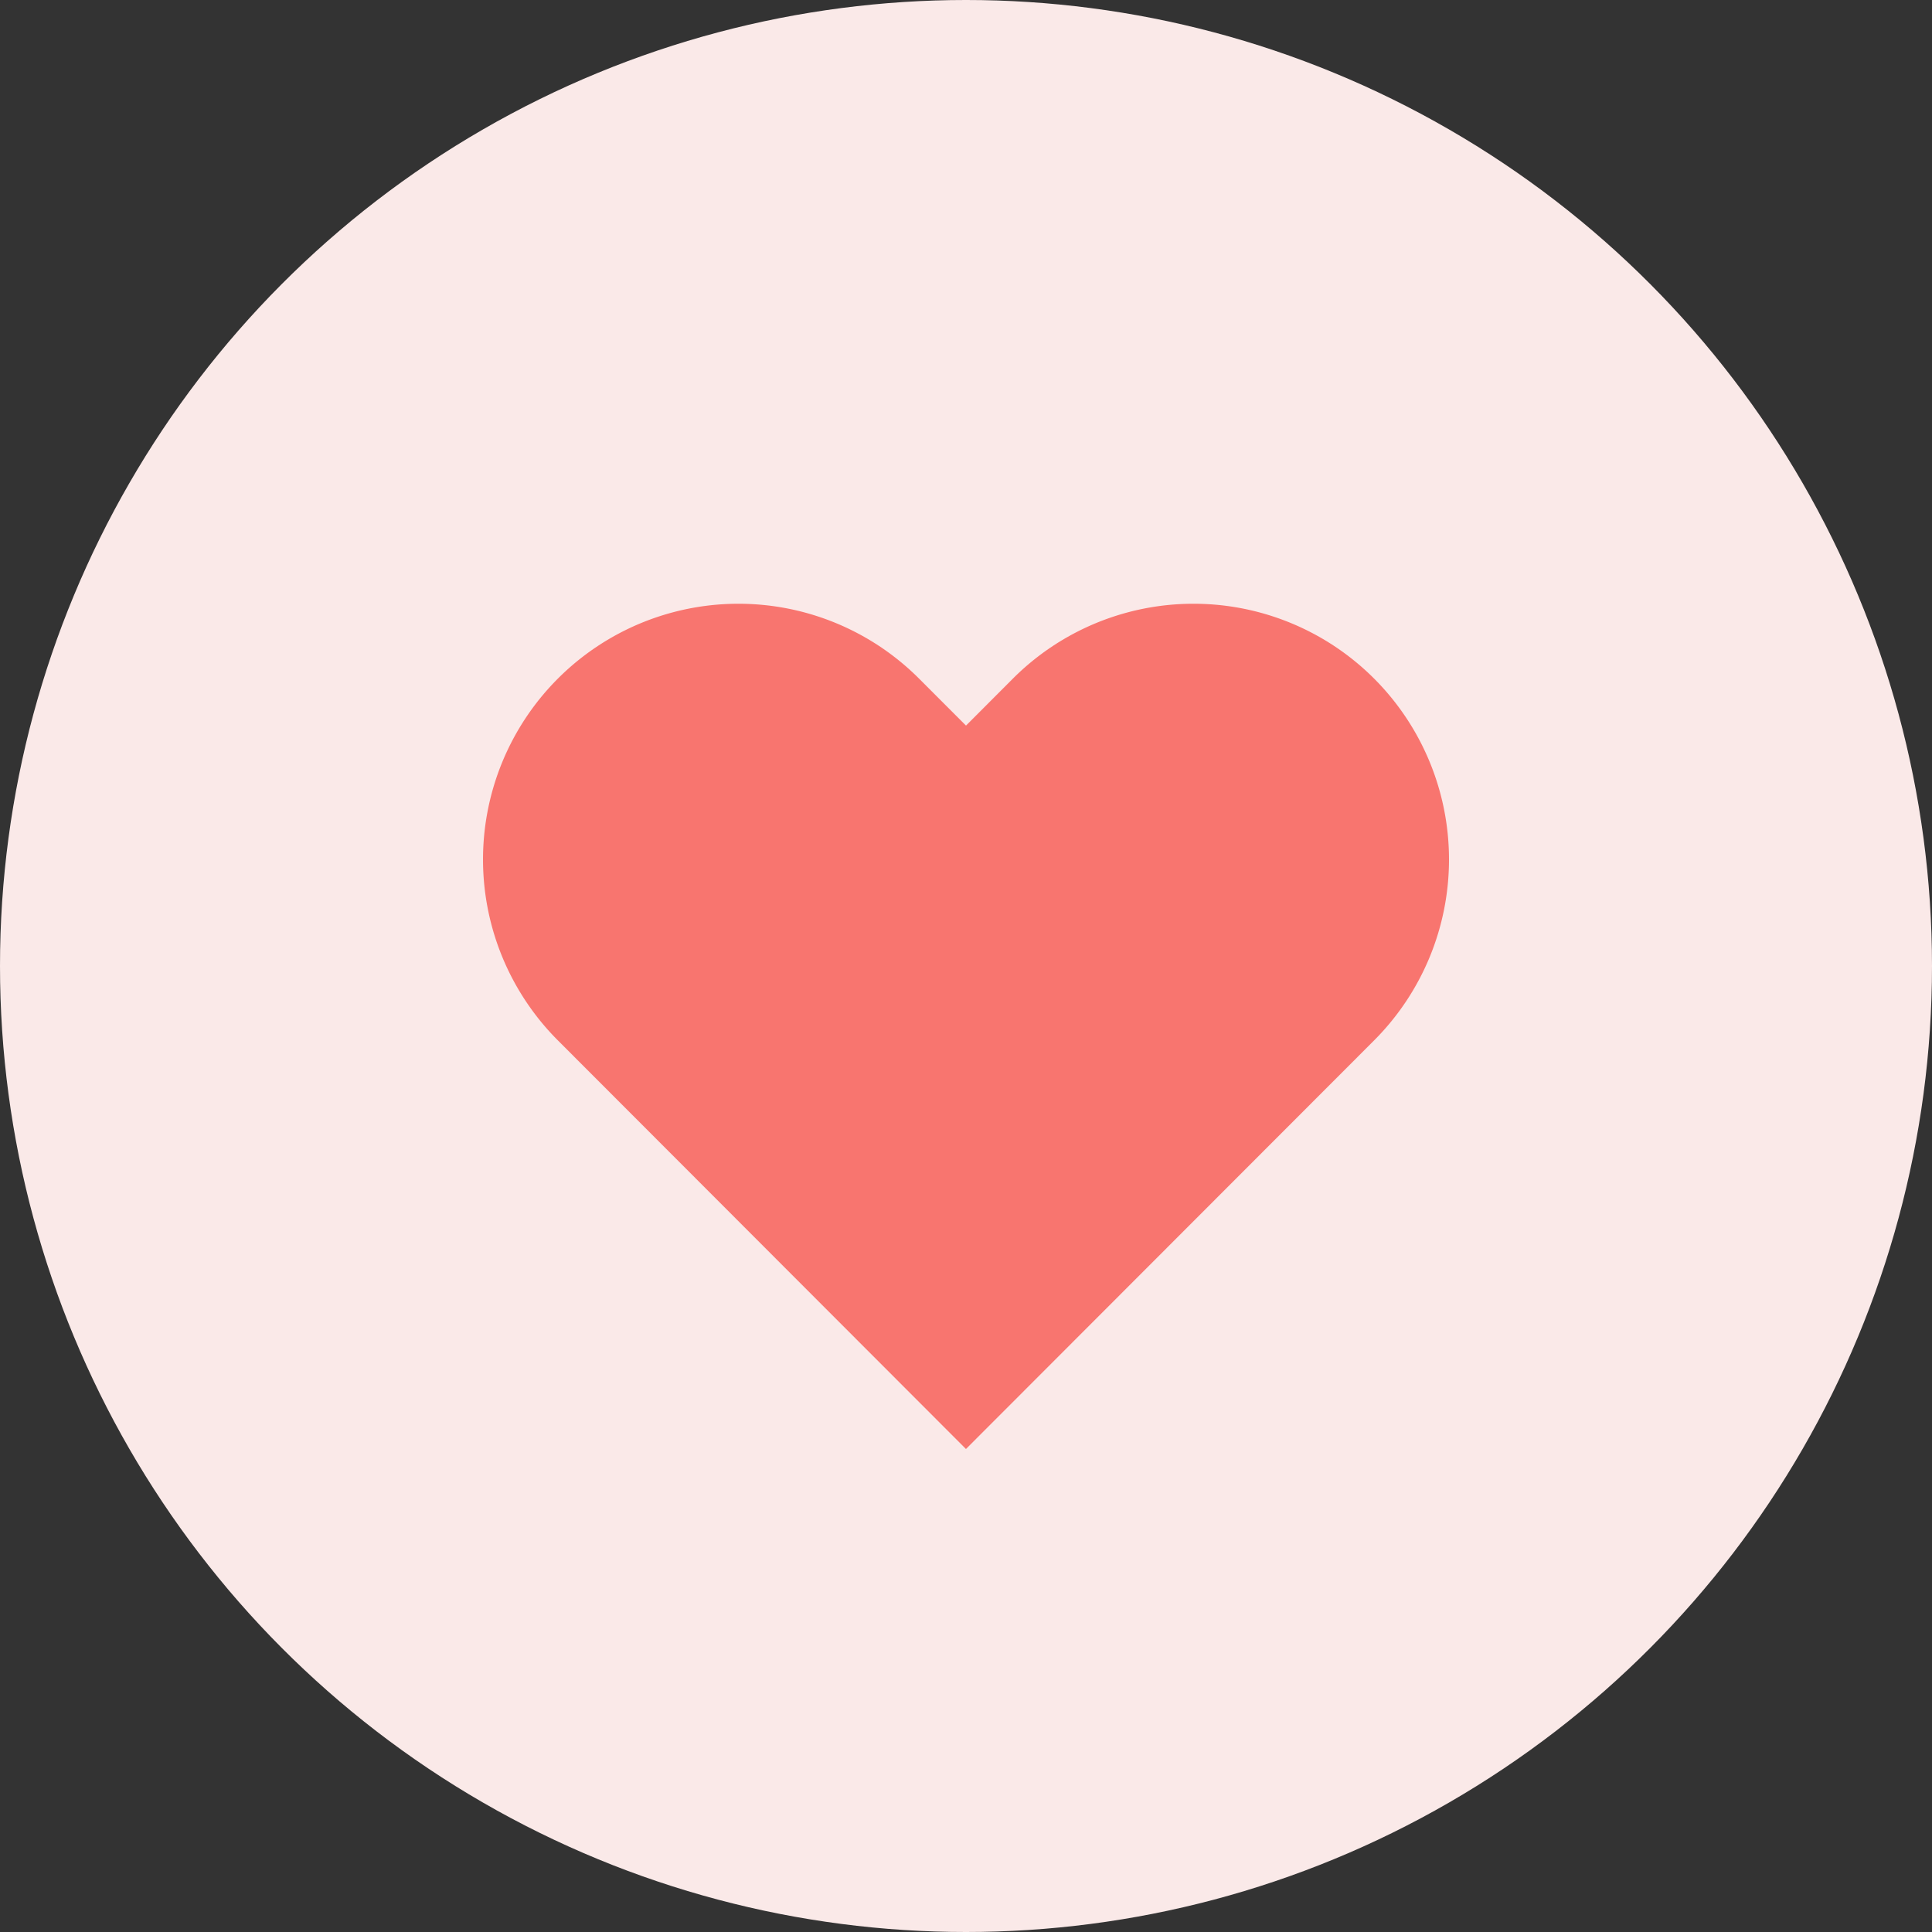
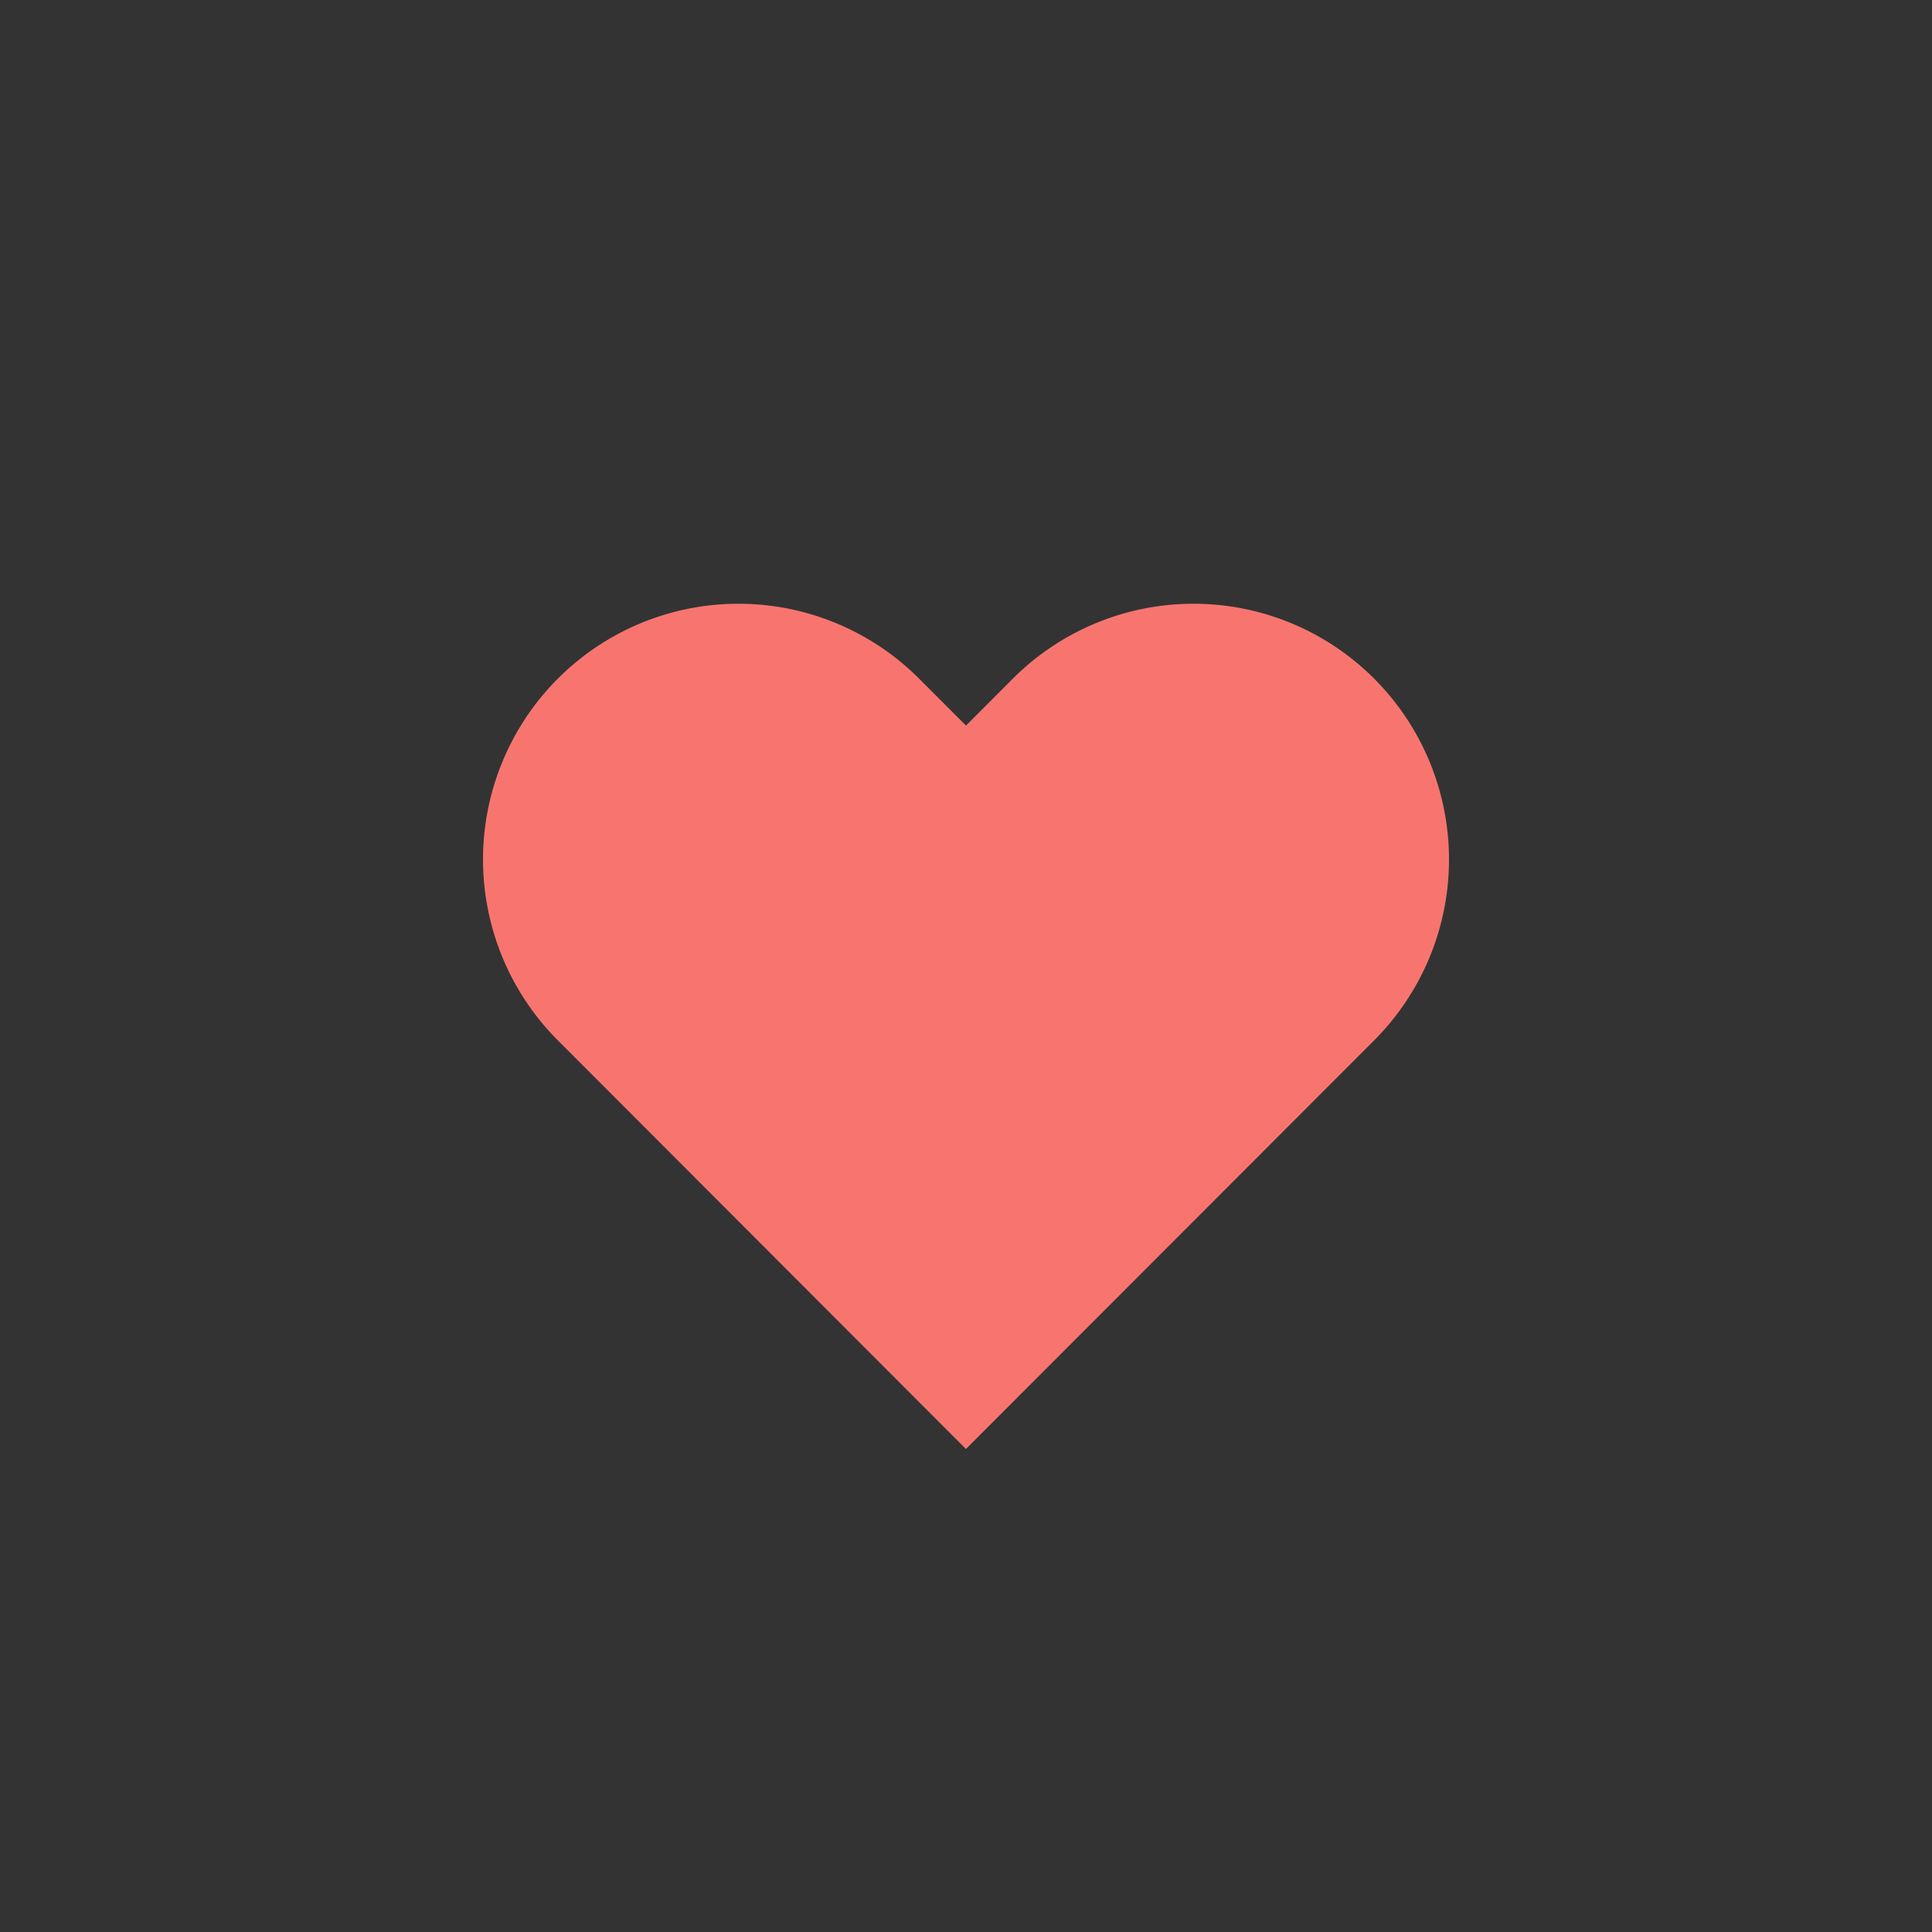
<svg xmlns="http://www.w3.org/2000/svg" width="48" height="48" viewBox="0 0 48 48">
  <rect x="0" y="0" width="48" height="48" fill="#333333" stroke="none" />
  <g fill="none" fill-rule="evenodd">
-     <circle cx="24" cy="24" r="24" fill="#FAE9E8" />
    <path fill="#F8756F" d="M25.164 16.861L24 18.027l-1.165-1.166a6.342 6.342 0 0 0-8.976 0 6.36 6.36 0 0 0 0 8.986L23.999 36l10.142-10.153a6.359 6.359 0 0 0 0-8.986 6.343 6.343 0 0 0-8.977 0z" />
  </g>
</svg>